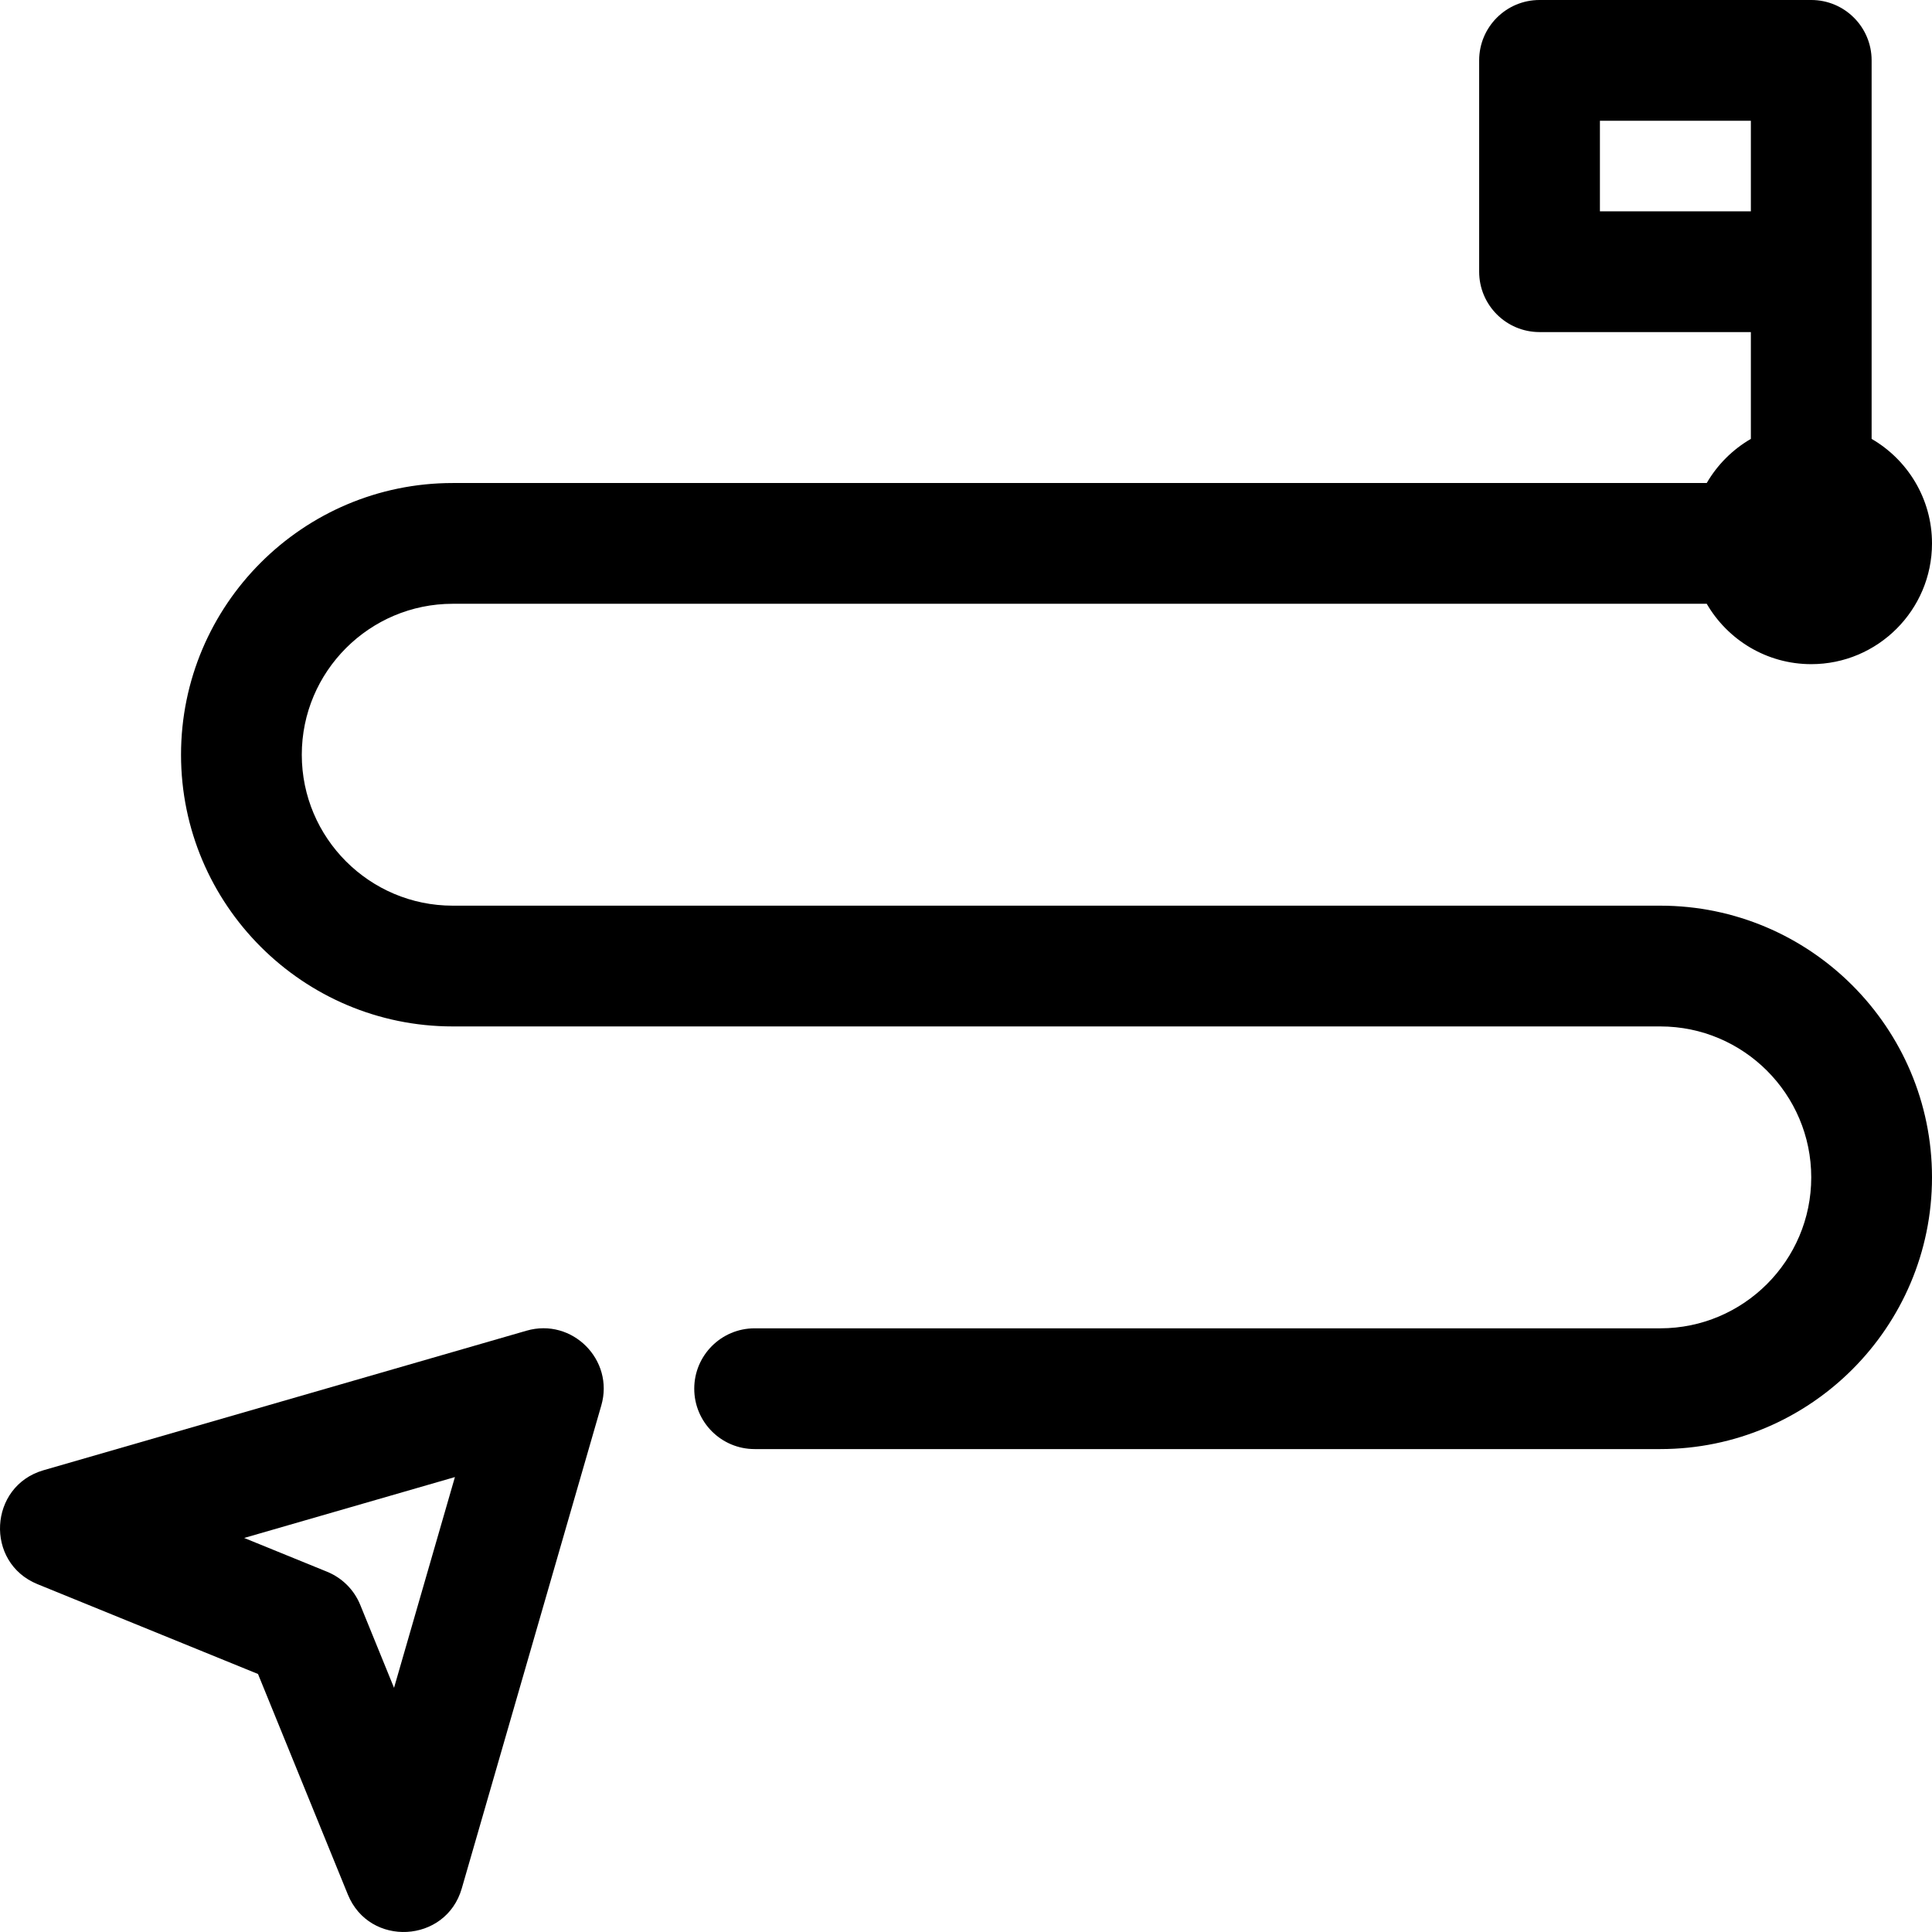
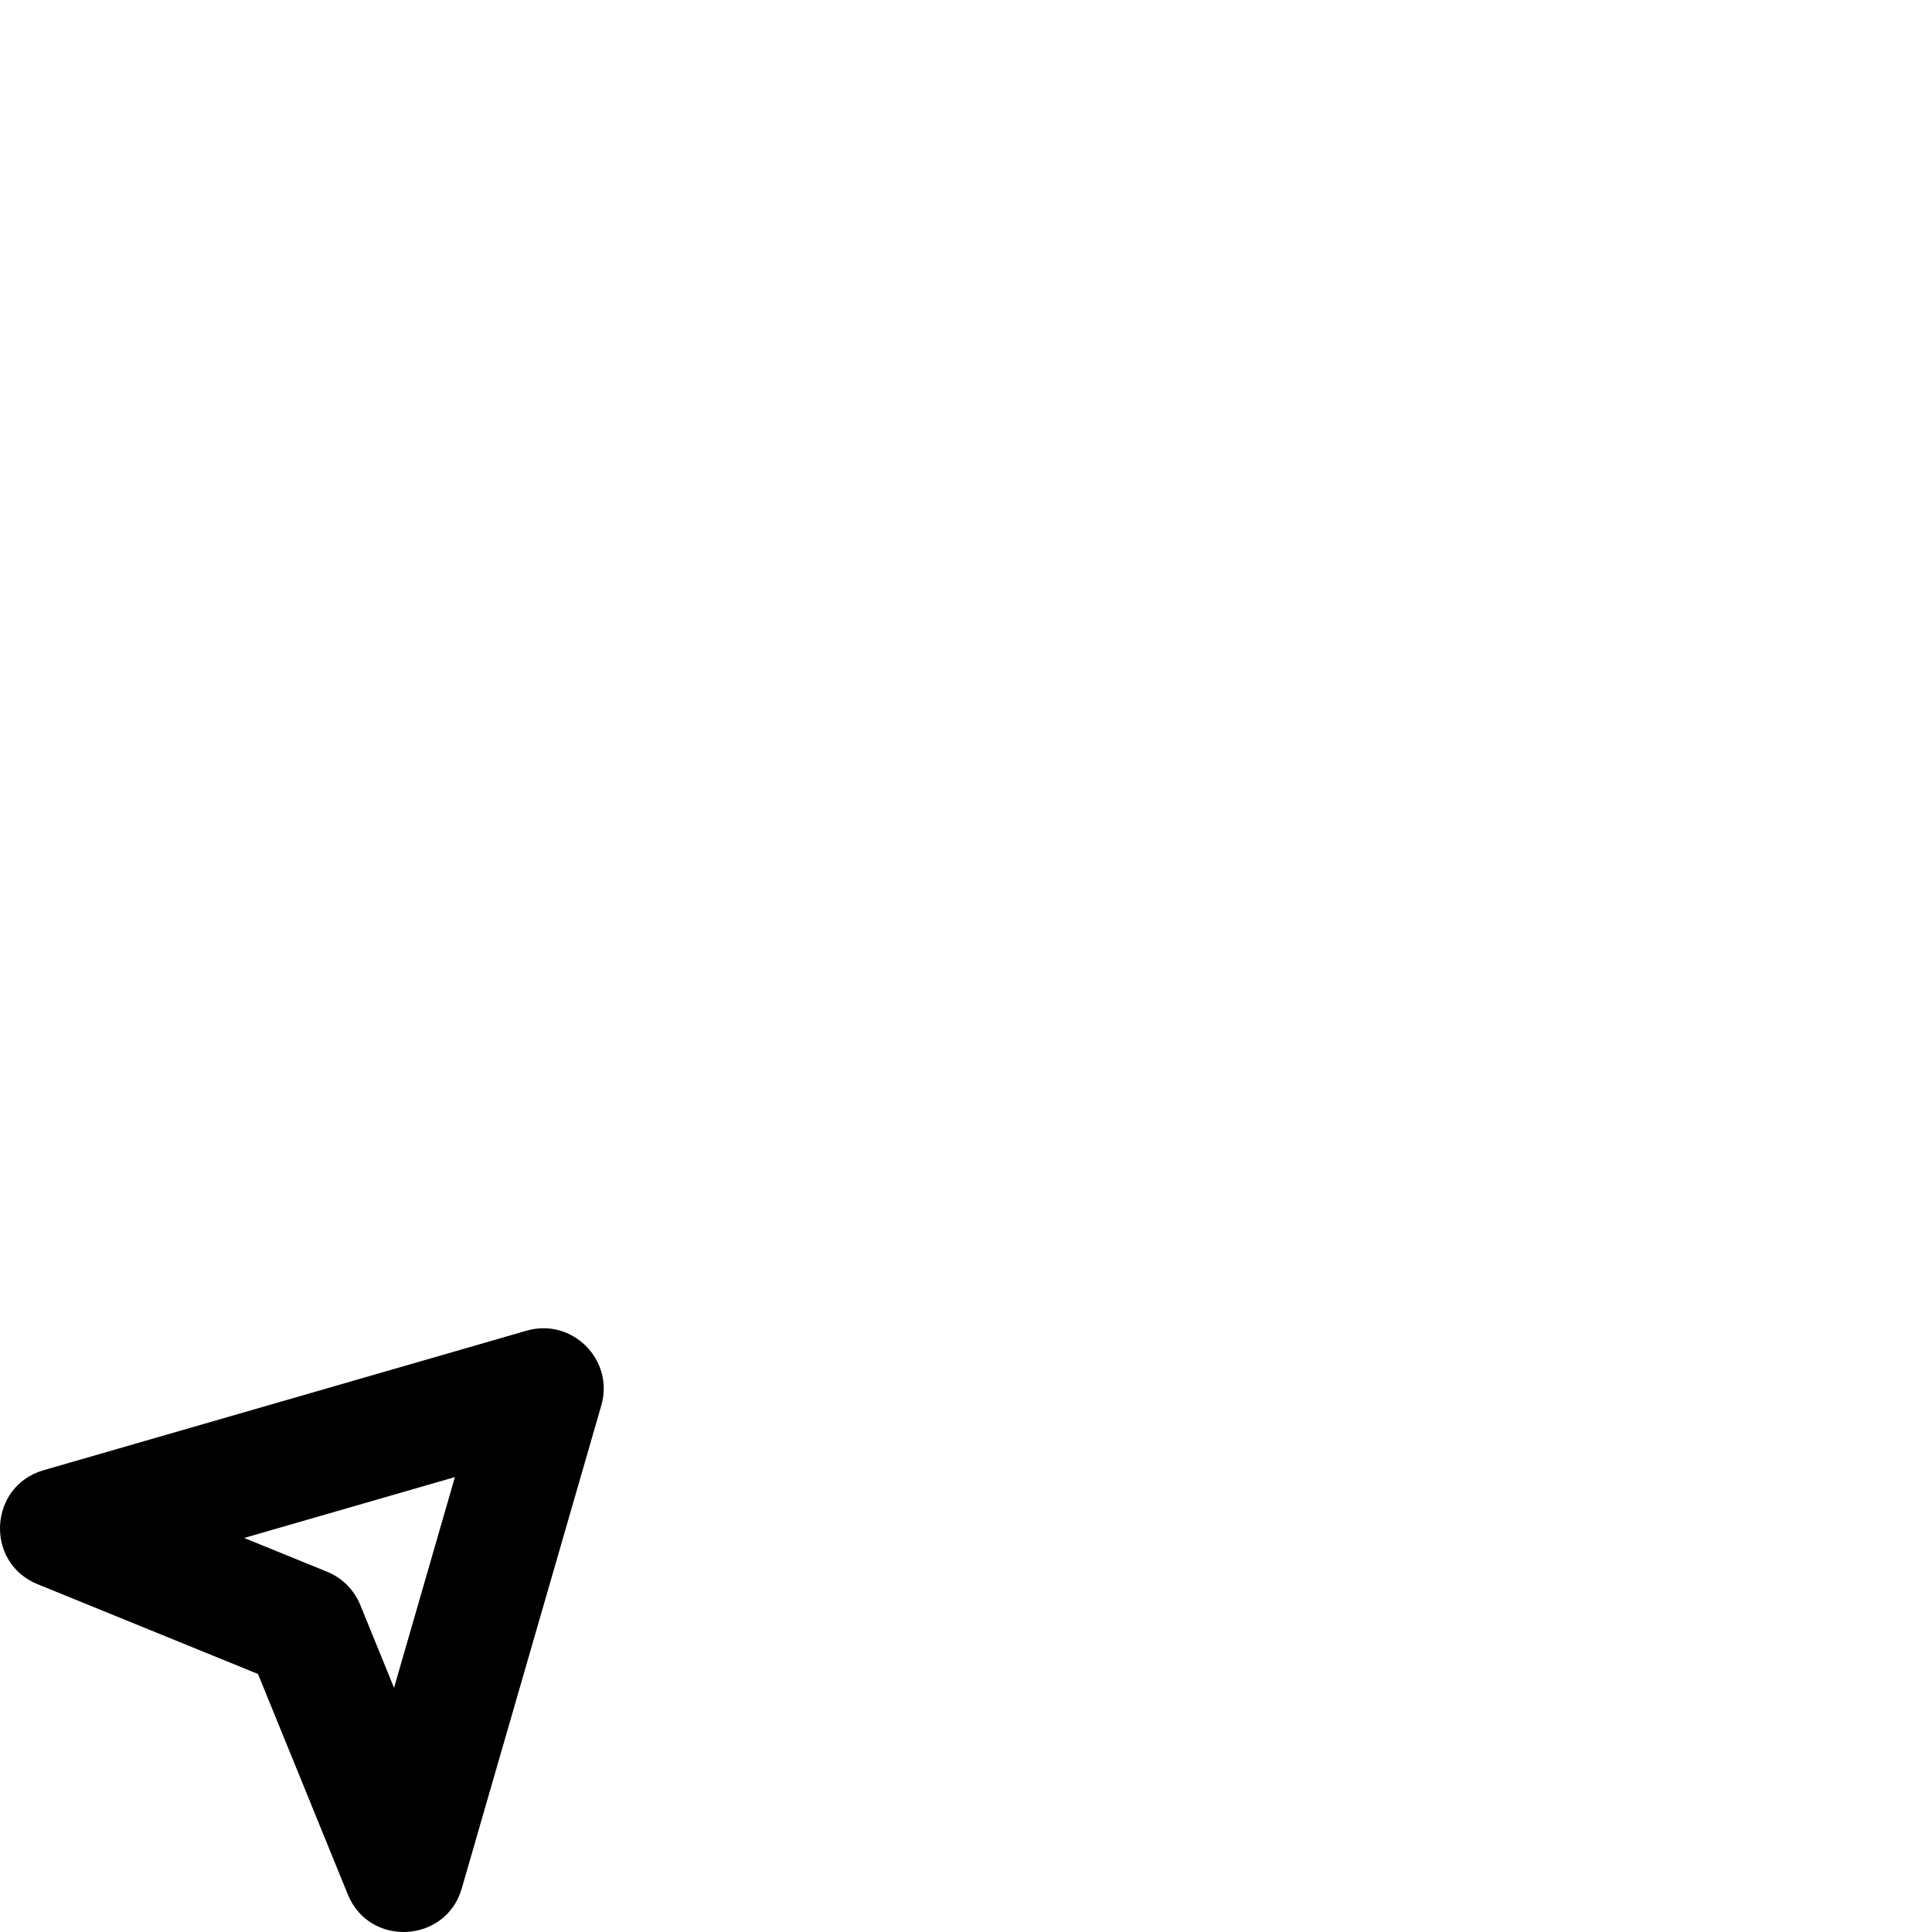
<svg xmlns="http://www.w3.org/2000/svg" id="Layer_1" enable-background="new 0 0 511.973 511.973" height="512" viewBox="0 0 511.973 511.973" width="512">
  <g>
    <path d="m139.531 352.629-128 36.98c-14.529 4.198-15.625 24.474-1.595 30.189l58.434 23.804 23.805 58.434c5.71 14.022 25.987 12.947 30.188-1.595l36.98-128c3.49-12.072-7.718-23.307-19.812-19.812zm-35.114 94.639-8.953-21.978c-1.625-3.99-4.791-7.156-8.781-8.782l-21.978-8.953 55.847-16.135z" />
-     <path d="m439.973 240h-320c-22.056 0-40-17.944-40-40s17.944-40 40-40h332.305c5.542 9.555 15.877 16 27.695 16 17.645 0 32-14.355 32-32 0-11.818-6.445-22.153-16-27.695 0-10 0-89.226 0-100.305 0-8.836-7.163-16-16-16h-72c-8.837 0-16 7.164-16 16v56c0 8.836 7.163 16 16 16h56v28.305c-4.844 2.81-8.885 6.851-11.695 11.695h-332.305c-39.701 0-72 32.299-72 72s32.299 72 72 72h320c22.056 0 40 17.944 40 40s-17.944 40-40 40h-240c-8.837 0-16 7.164-16 16s7.163 16 16 16h240c39.701 0 72-32.299 72-72s-32.299-72-72-72zm-16-184v-24h40v24z" />
  </g>
</svg>